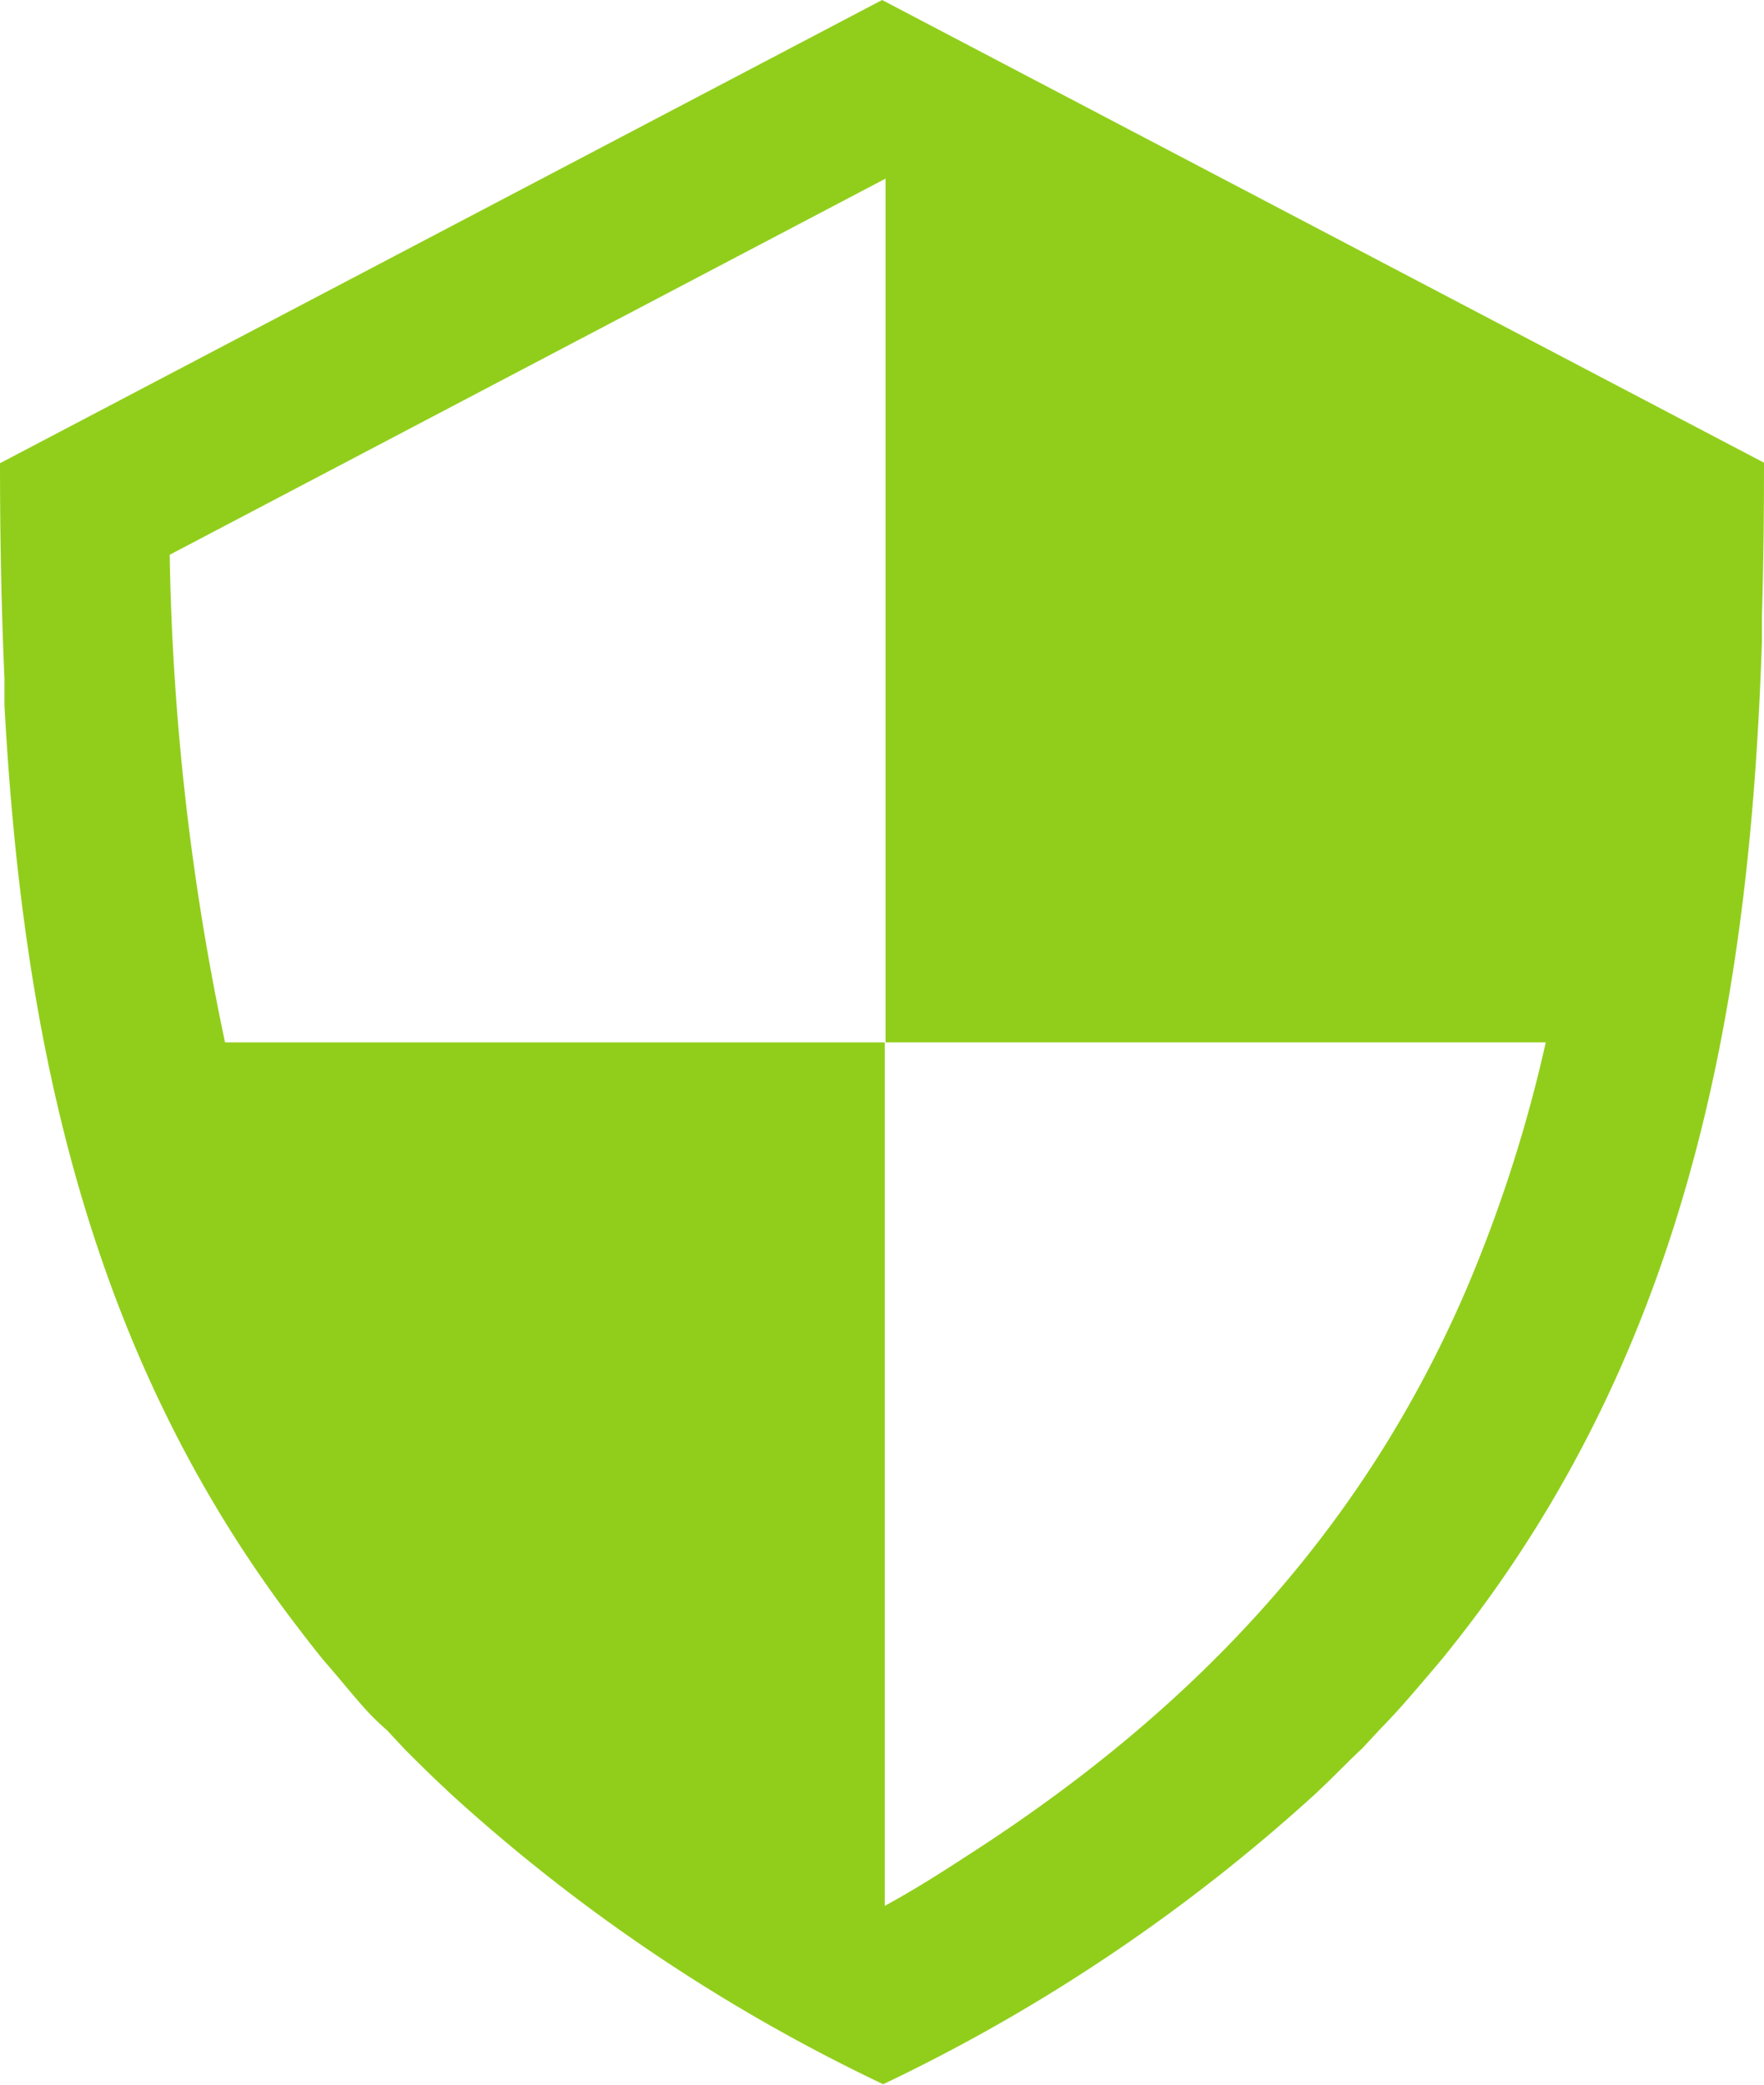
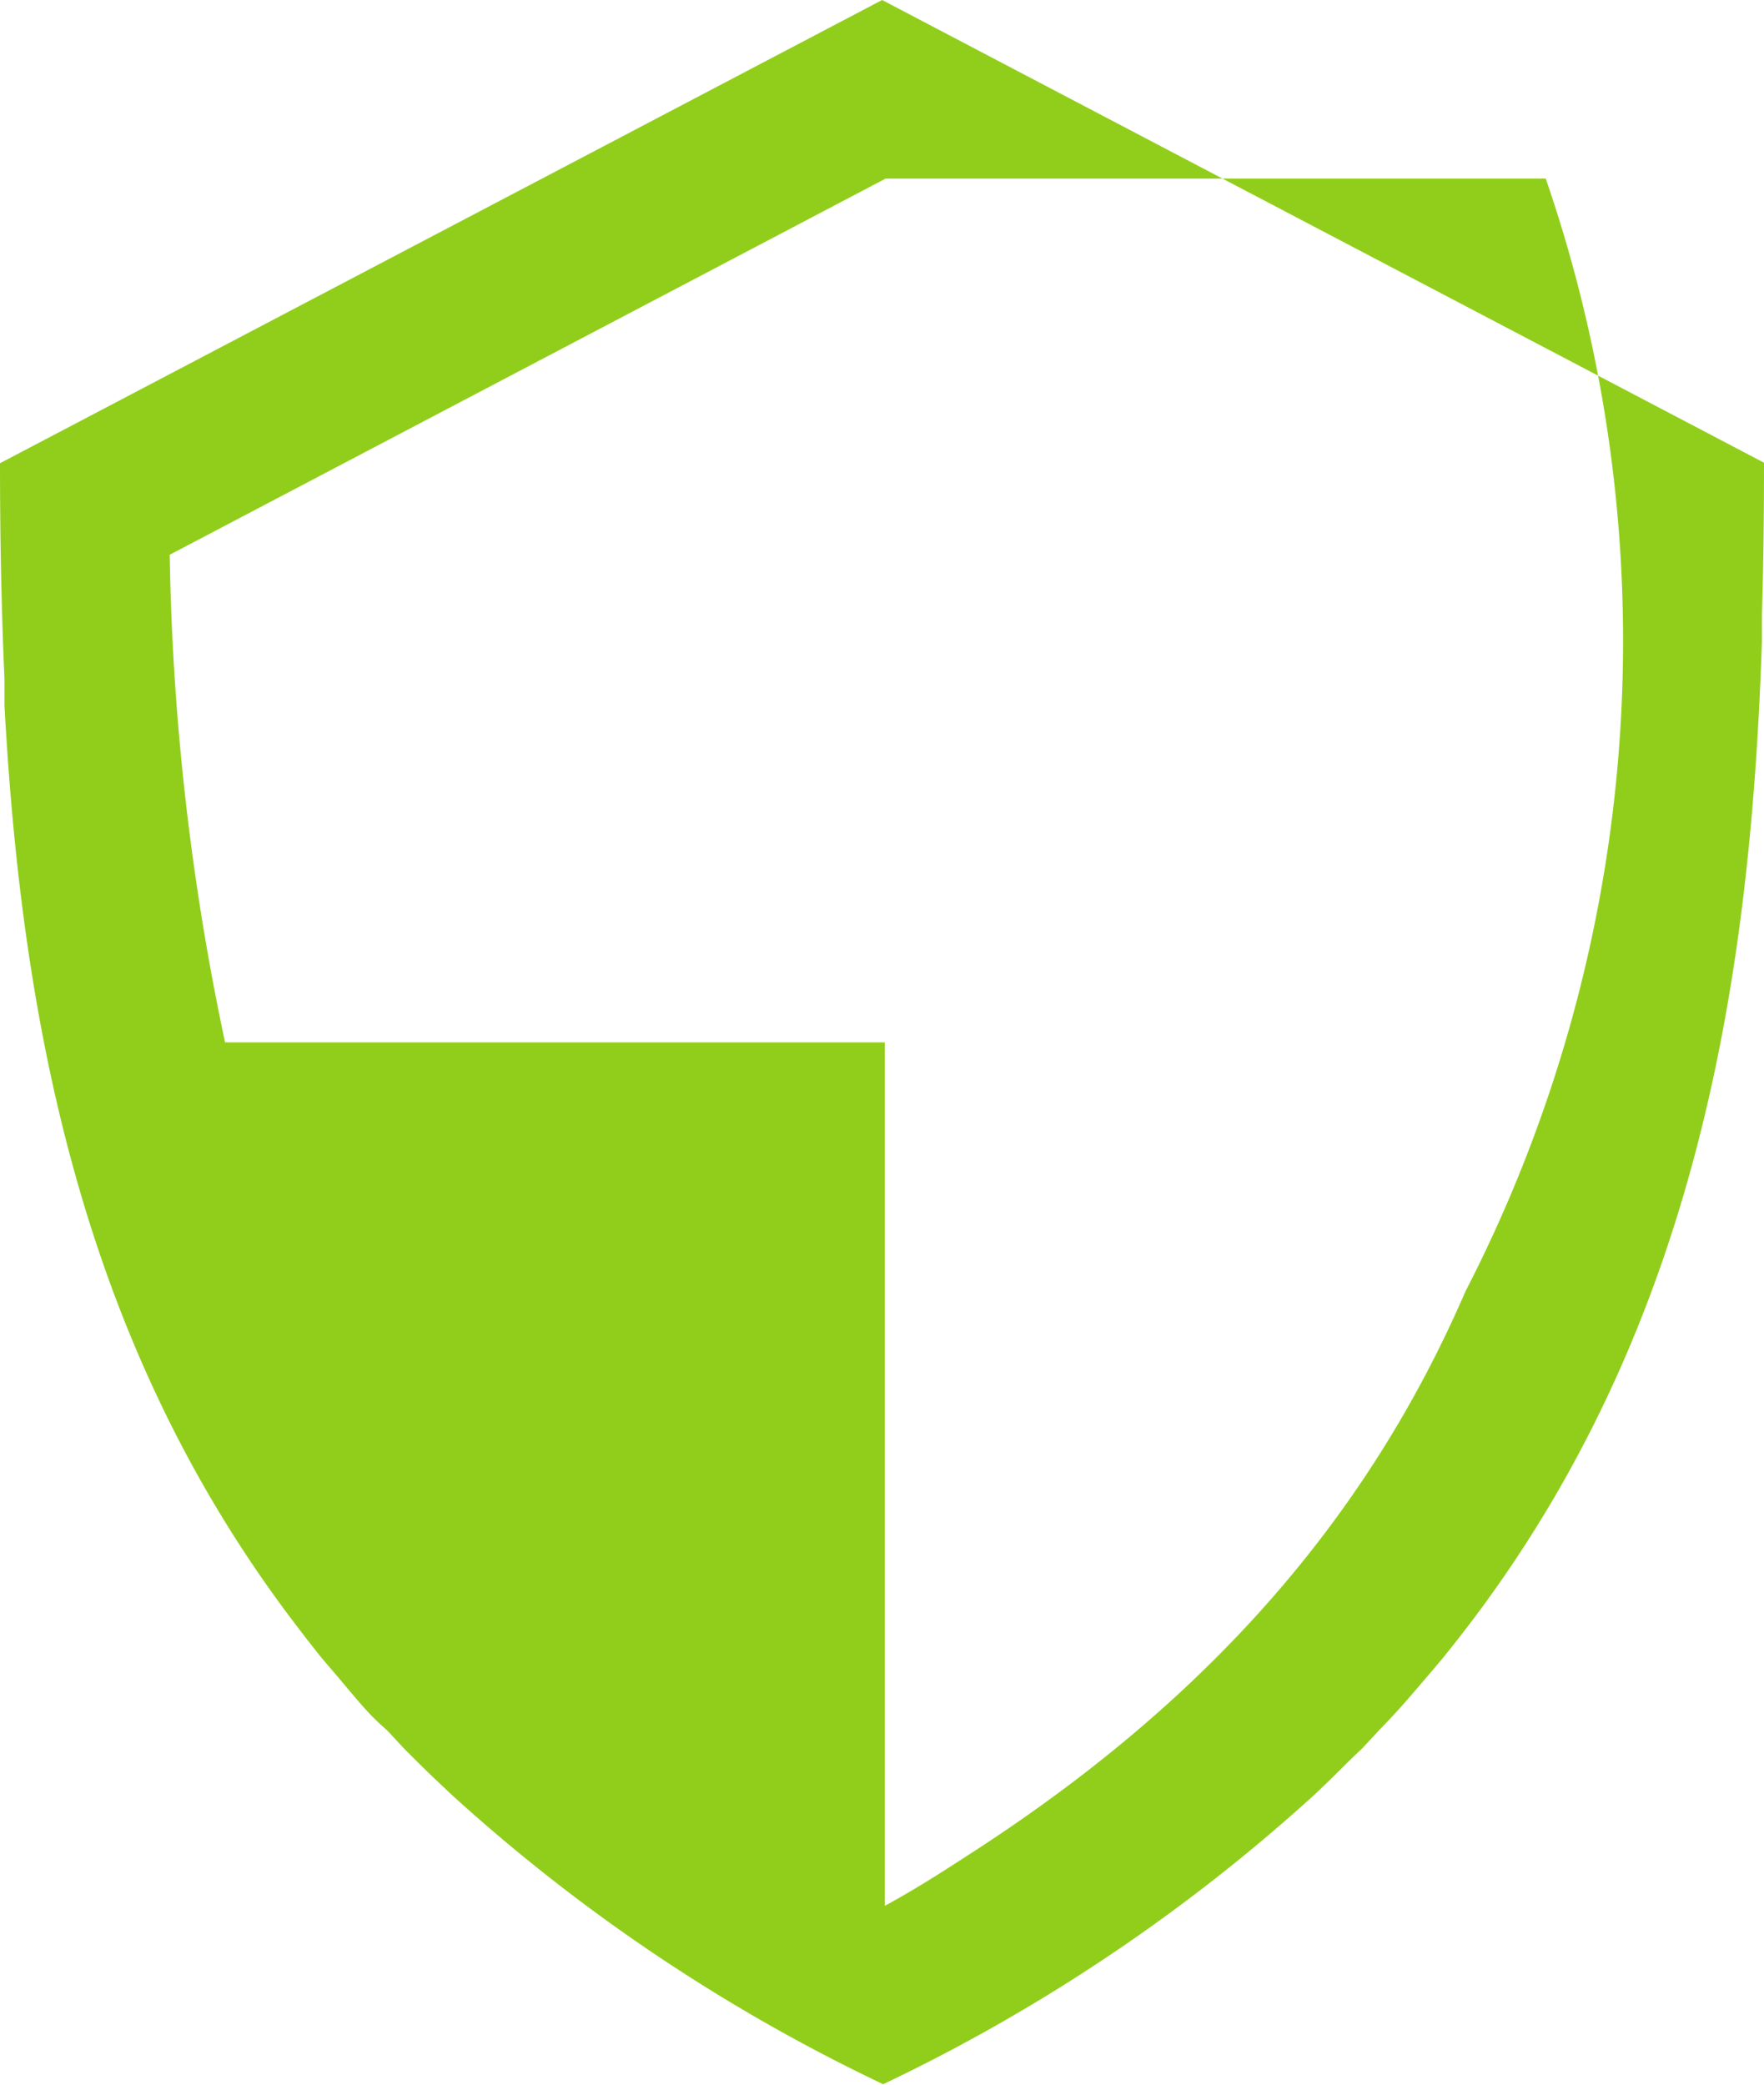
<svg xmlns="http://www.w3.org/2000/svg" viewBox="0 0 67.25 79.48">
  <defs>
    <style>.cls-1{fill:#91ce1b;}</style>
  </defs>
  <g id="レイヤー_2" data-name="レイヤー 2">
    <g id="text">
-       <path class="cls-1" d="M33.63,0,0,17.66c0,2.75.05,5.49.17,8.21,0,.18,0,.35,0,.53l0,.49C.83,39,3.13,51,10.92,61.47l.06.08c.42.56.85,1.12,1.3,1.68l.48.56c.33.39.66.79,1,1.18s.63.68,1,1l.65.7c.49.49,1,1,1.51,1.47l.23.22a67.26,67.26,0,0,0,16.52,11.1,67.57,67.57,0,0,0,16.51-11.1l.25-.24c.51-.48,1-1,1.49-1.45l.67-.72c.32-.33.63-.66.93-1s.7-.81,1.05-1.22l.43-.51c.47-.58.92-1.16,1.36-1.75h0c8.3-11.19,10.38-24.06,10.81-37,0-.07,0-.14,0-.22,0-.25,0-.5,0-.76.06-1.94.08-3.89.08-5.85ZM55.87,49.23c-3.77,8.71-9.9,15.68-19,21.52-1,.65-2,1.29-3.14,1.91V39.74H8.58A96.79,96.79,0,0,1,6.47,21.15L33.76,6.81V39.74H58.93A54.17,54.17,0,0,1,55.87,49.23Z" />
+       <path class="cls-1" d="M33.63,0,0,17.66c0,2.75.05,5.49.17,8.21,0,.18,0,.35,0,.53l0,.49C.83,39,3.13,51,10.92,61.47l.06.08c.42.56.85,1.12,1.3,1.68l.48.56c.33.39.66.79,1,1.18s.63.68,1,1l.65.7c.49.49,1,1,1.51,1.47l.23.22a67.26,67.26,0,0,0,16.52,11.1,67.57,67.57,0,0,0,16.51-11.1l.25-.24c.51-.48,1-1,1.49-1.45l.67-.72c.32-.33.63-.66.93-1s.7-.81,1.05-1.22l.43-.51c.47-.58.92-1.16,1.36-1.75h0c8.3-11.19,10.38-24.06,10.81-37,0-.07,0-.14,0-.22,0-.25,0-.5,0-.76.06-1.94.08-3.89.08-5.85ZM55.87,49.23c-3.77,8.71-9.9,15.68-19,21.52-1,.65-2,1.29-3.14,1.91V39.74H8.58A96.79,96.79,0,0,1,6.47,21.15L33.76,6.81H58.93A54.17,54.17,0,0,1,55.87,49.23Z" />
    </g>
  </g>
</svg>